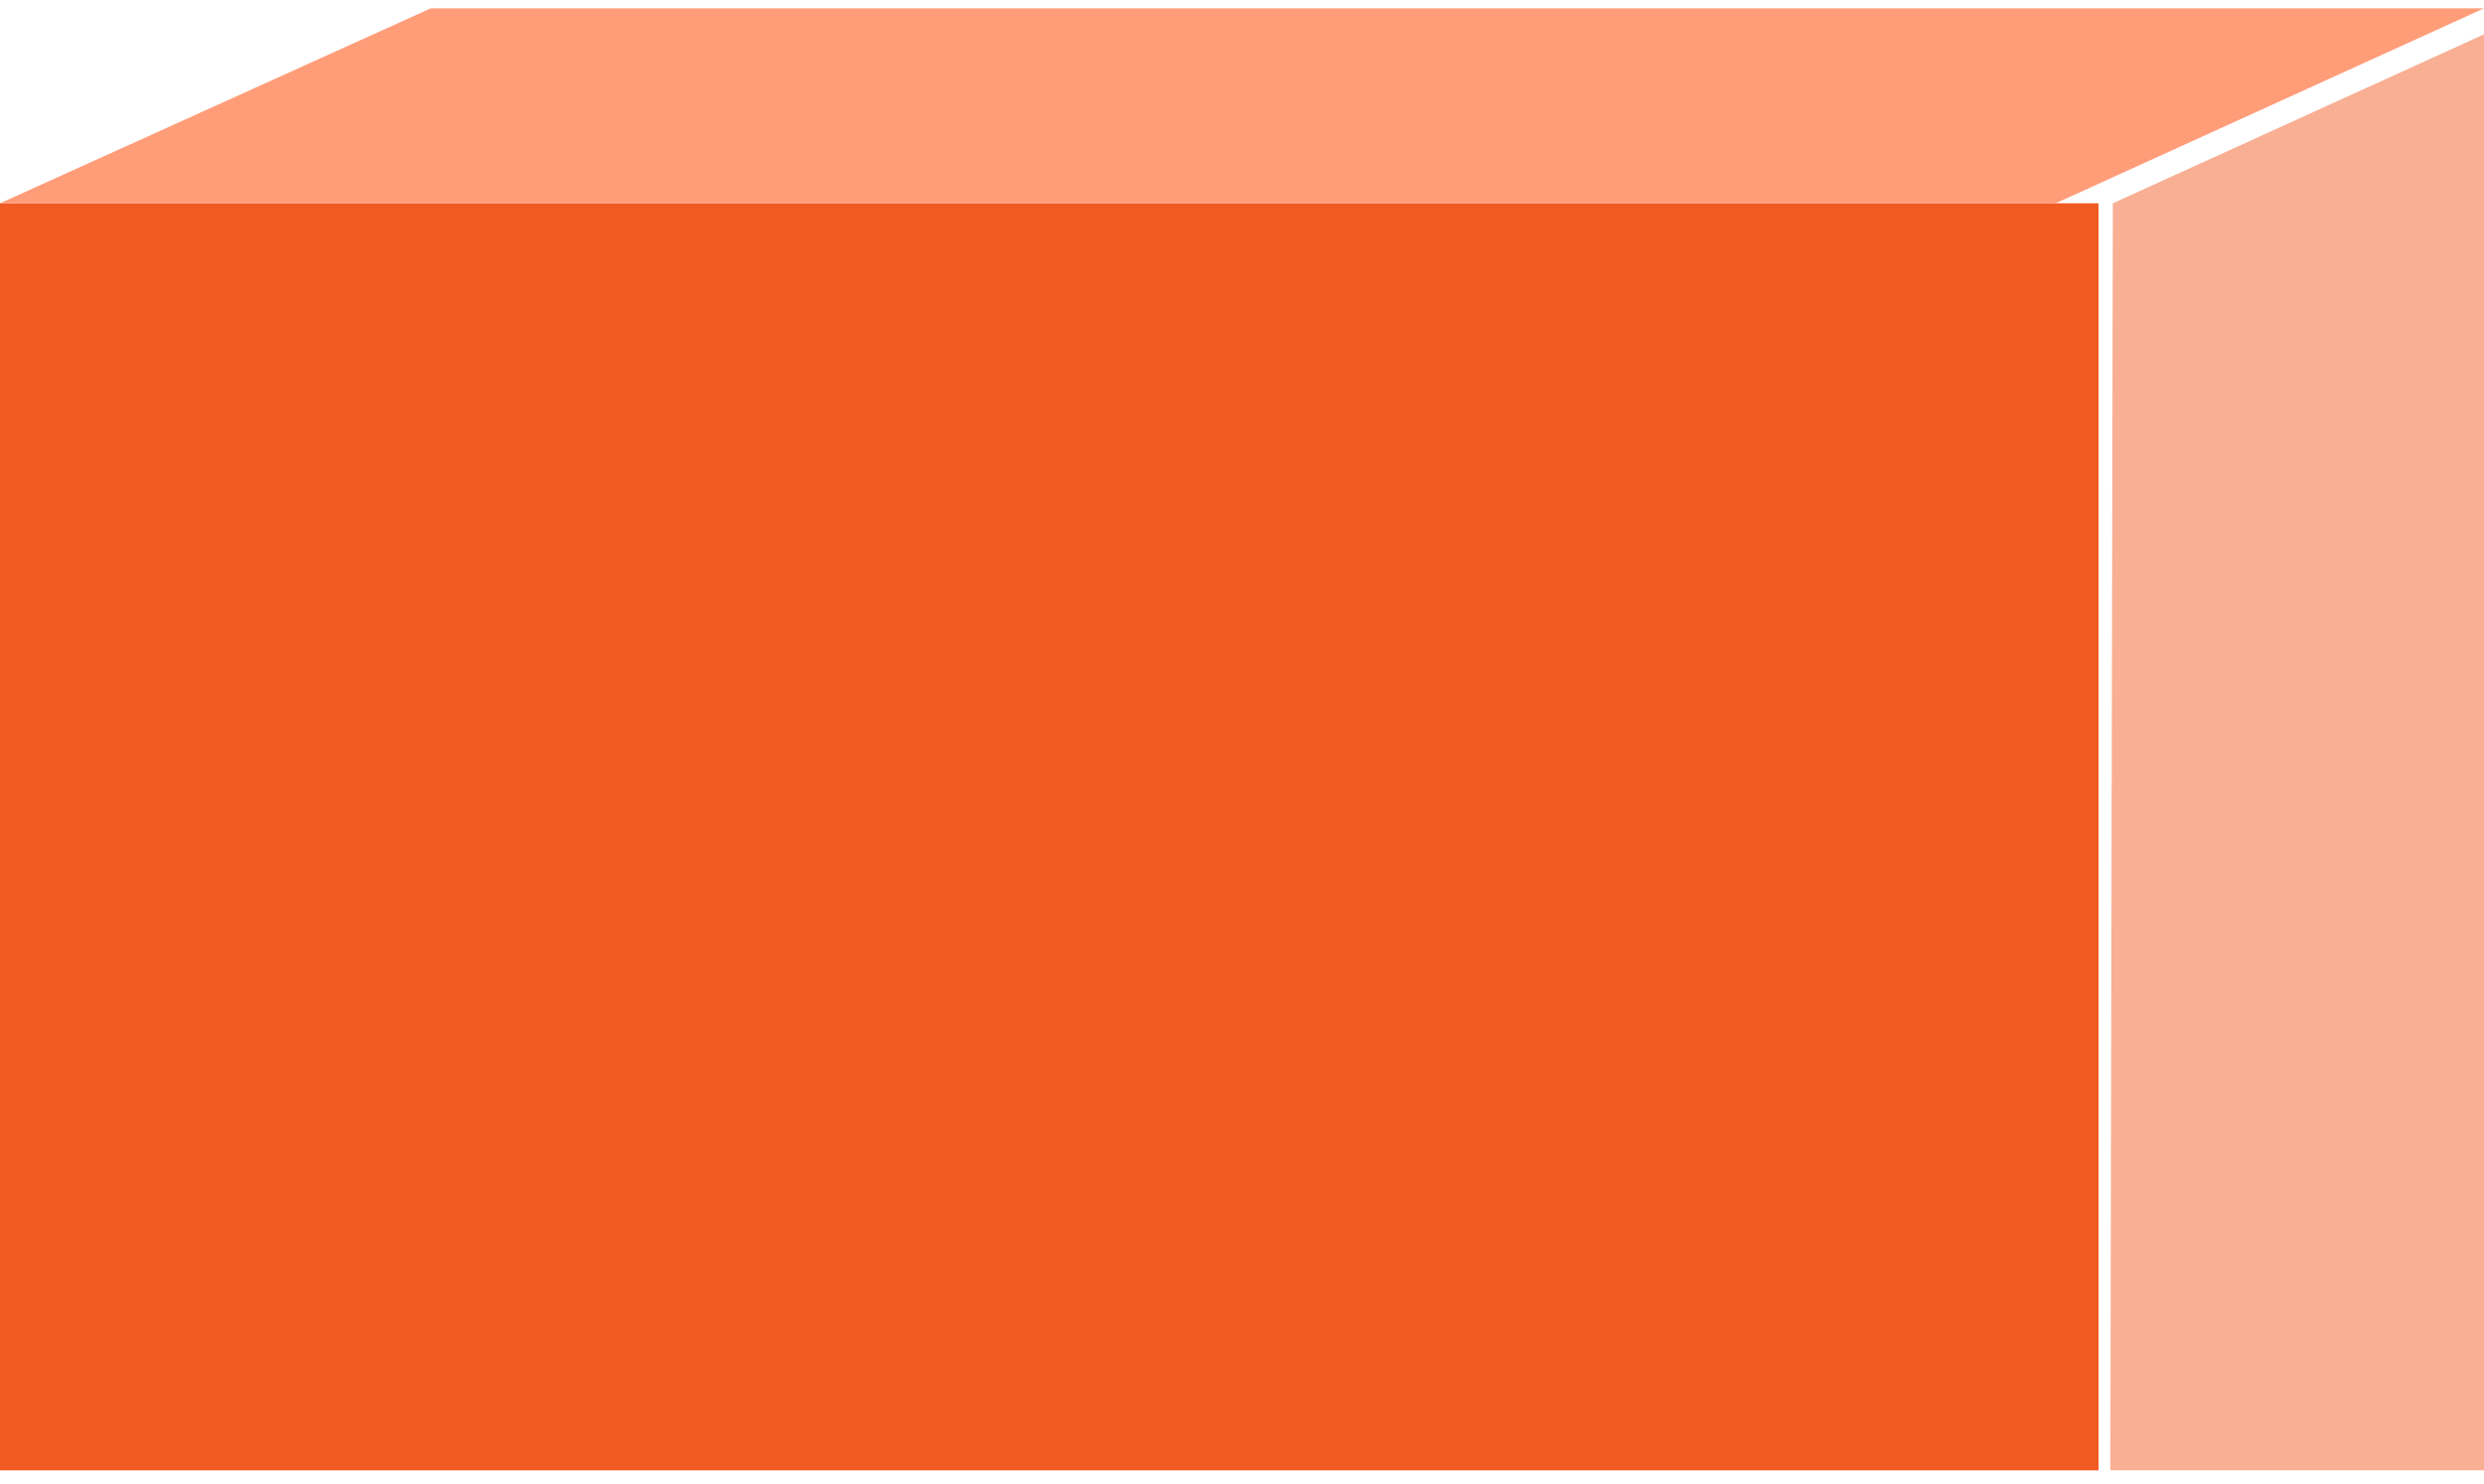
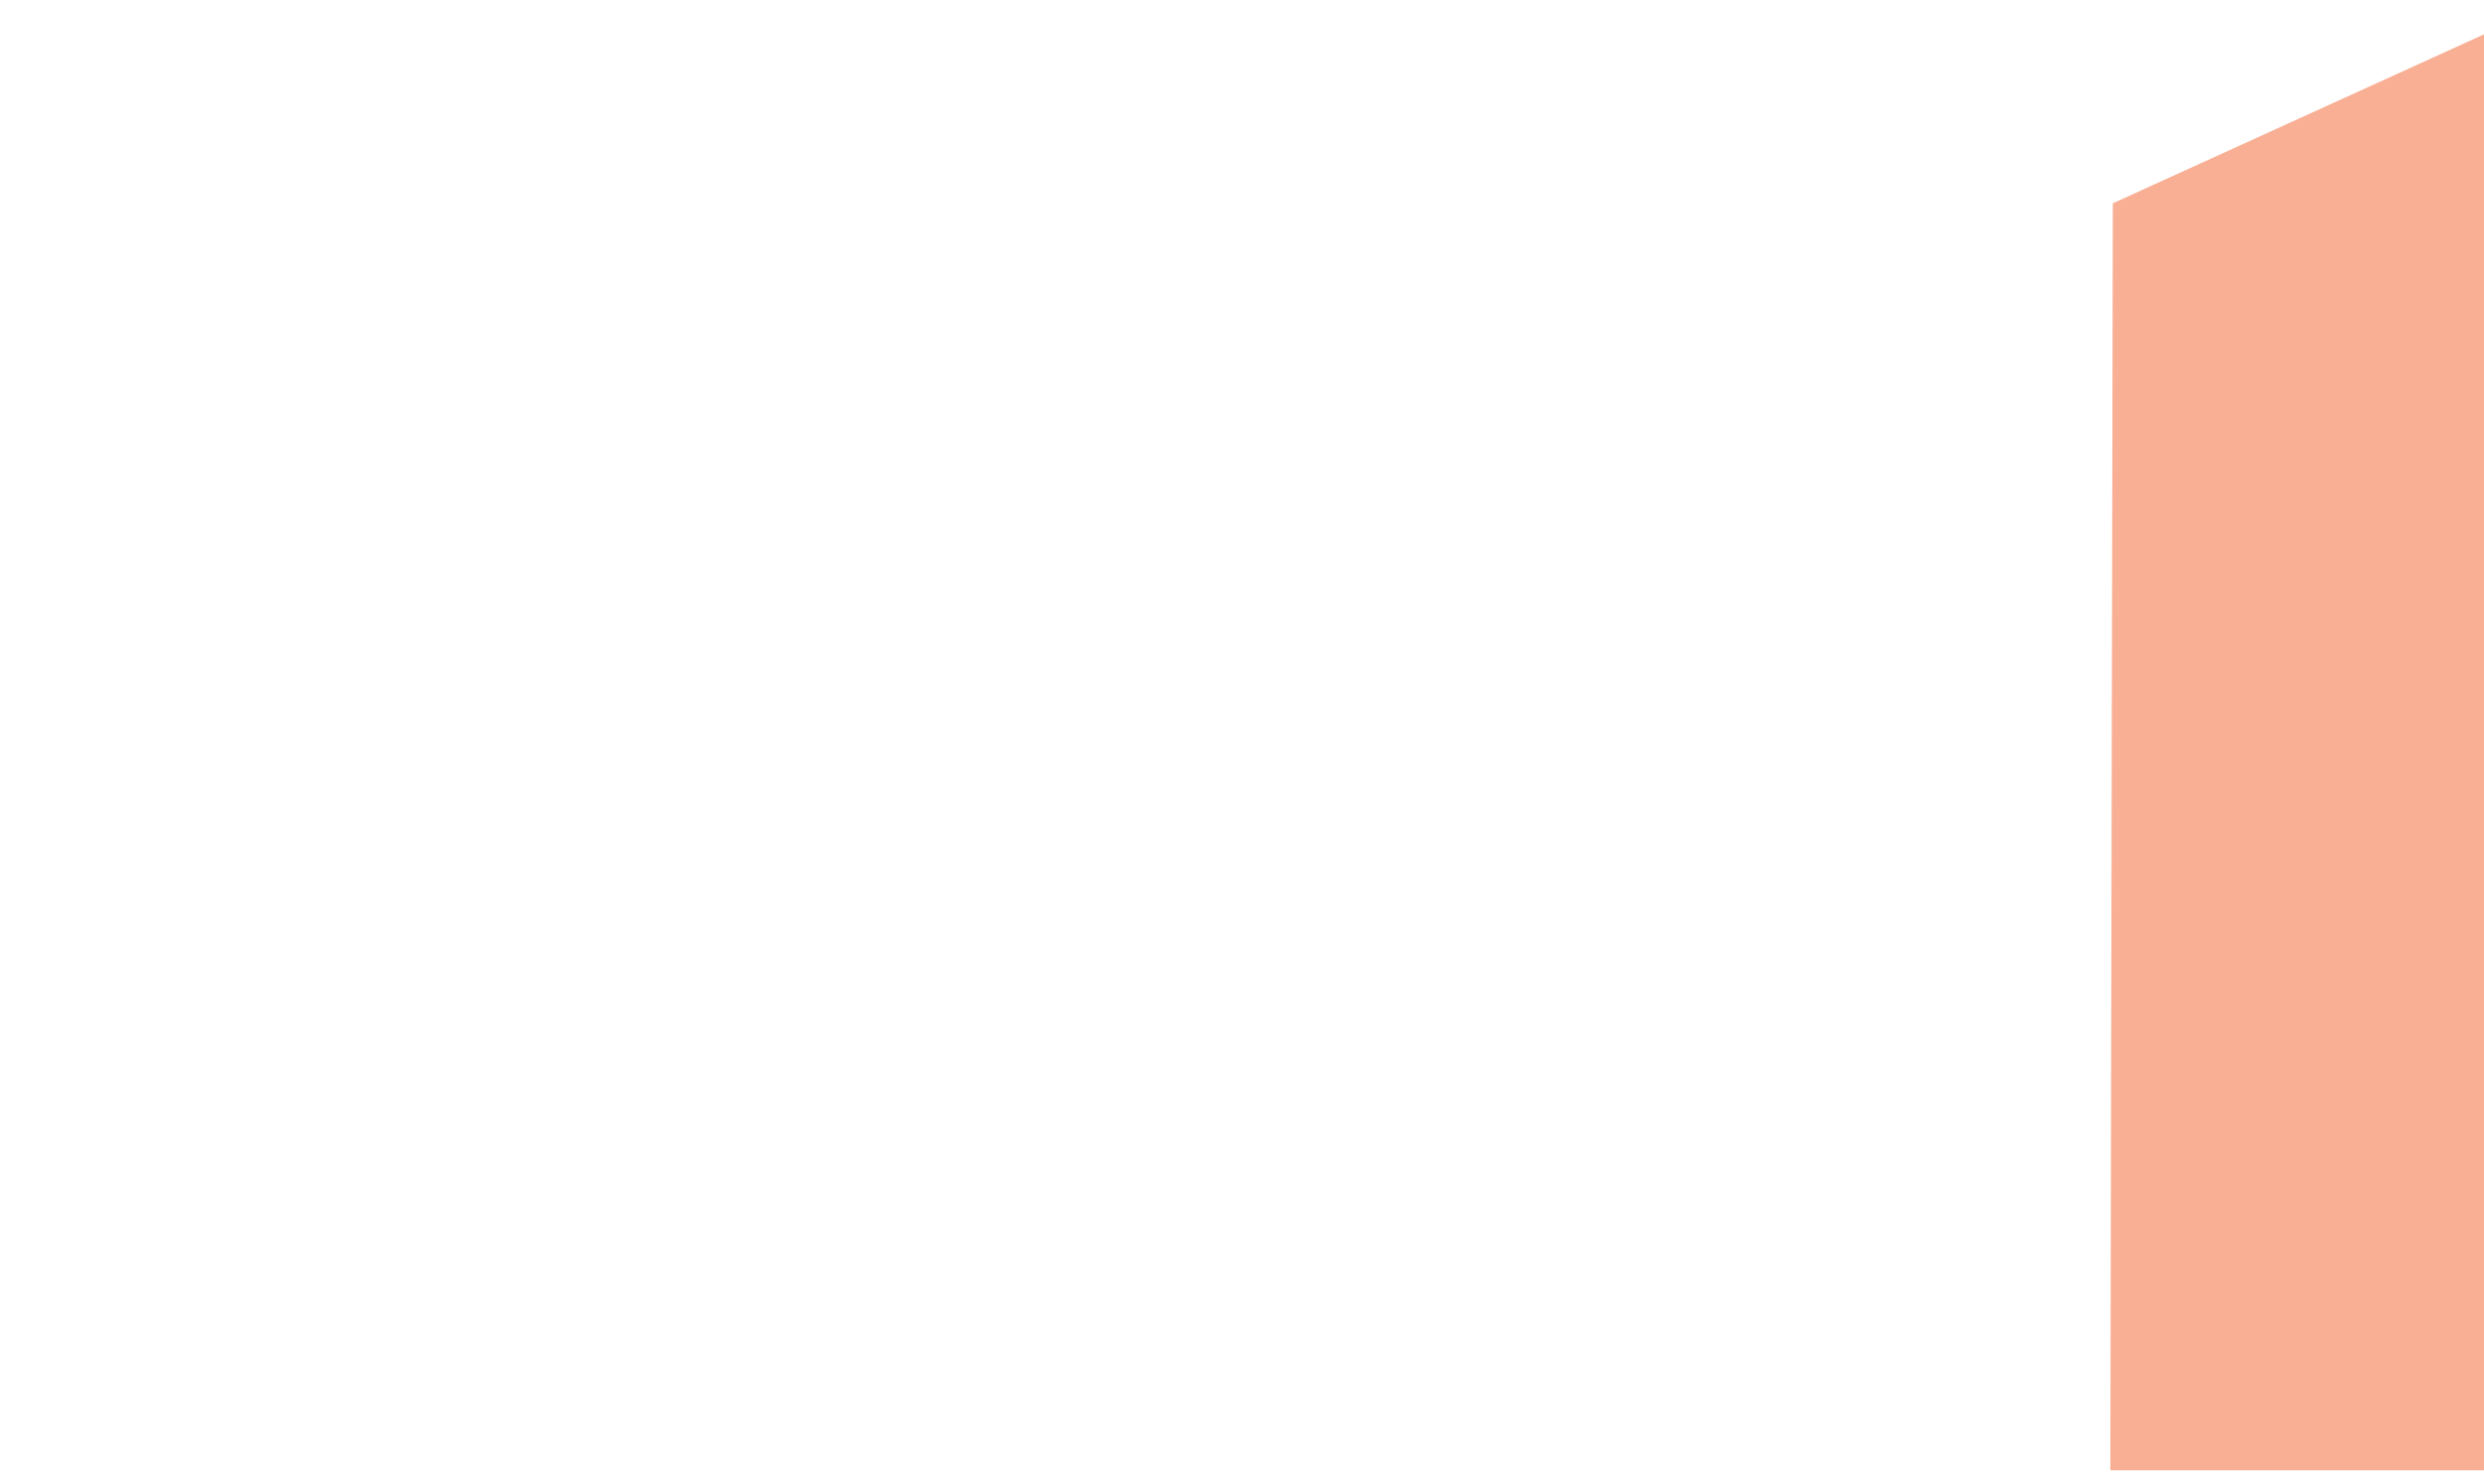
<svg xmlns="http://www.w3.org/2000/svg" width="174" height="104" viewBox="0 0 174 104" fill="none">
-   <rect y="14.244" width="147" height="88.781" fill="#F15A22" />
-   <path d="M30.173 0.585L0 14.244H144L174 0.585H30.173Z" fill="#FF9D79" />
  <g filter="url(#filter0_i_181_1099)">
    <path d="M174 103.024V0.585L144 14.244L143.826 103.024H174Z" fill="#F8AF94" />
  </g>
  <defs>
    <filter id="filter0_i_181_1099" x="143.826" y="0.585" width="34.173" height="102.439" filterUnits="userSpaceOnUse" color-interpolation-filters="sRGB">
      <feFlood flood-opacity="0" result="BackgroundImageFix" />
      <feBlend mode="normal" in="SourceGraphic" in2="BackgroundImageFix" result="shape" />
      <feColorMatrix in="SourceAlpha" type="matrix" values="0 0 0 0 0 0 0 0 0 0 0 0 0 0 0 0 0 0 127 0" result="hardAlpha" />
      <feOffset dx="4" />
      <feGaussianBlur stdDeviation="4.8" />
      <feComposite in2="hardAlpha" operator="arithmetic" k2="-1" k3="1" />
      <feColorMatrix type="matrix" values="0 0 0 0 0.945 0 0 0 0 0.353 0 0 0 0 0.133 0 0 0 0.49 0" />
      <feBlend mode="normal" in2="shape" result="effect1_innerShadow_181_1099" />
    </filter>
  </defs>
</svg>